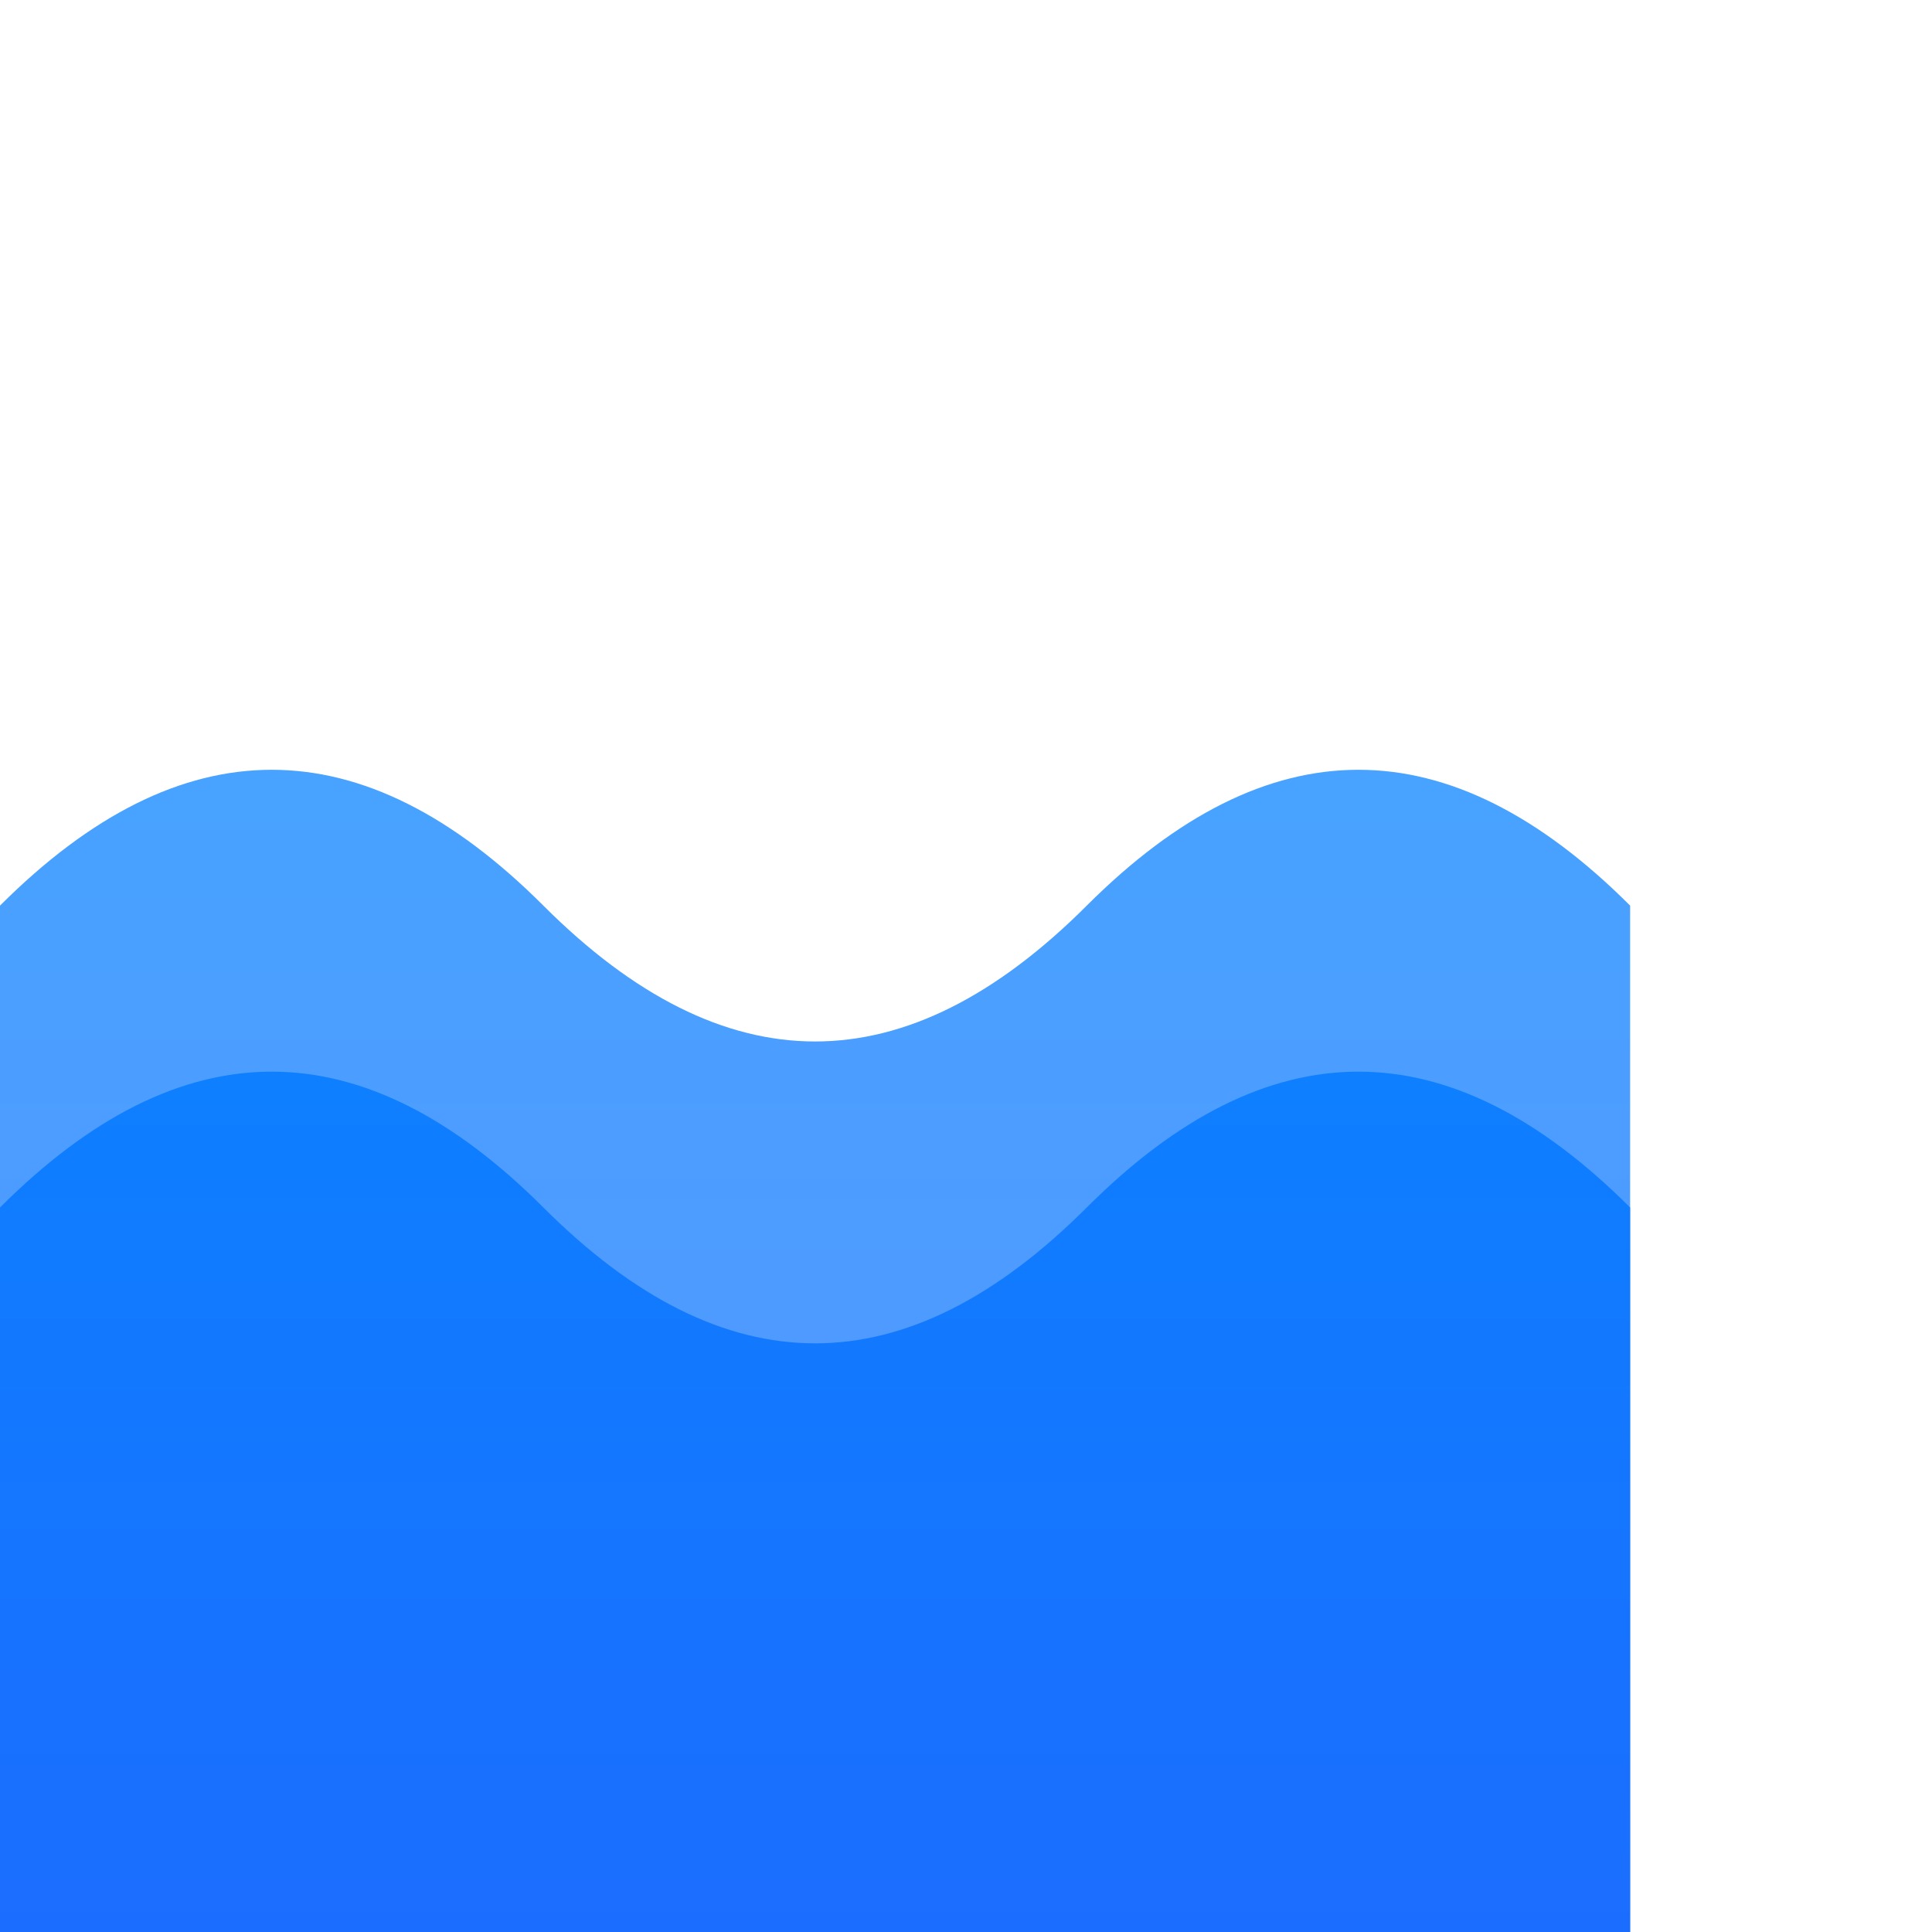
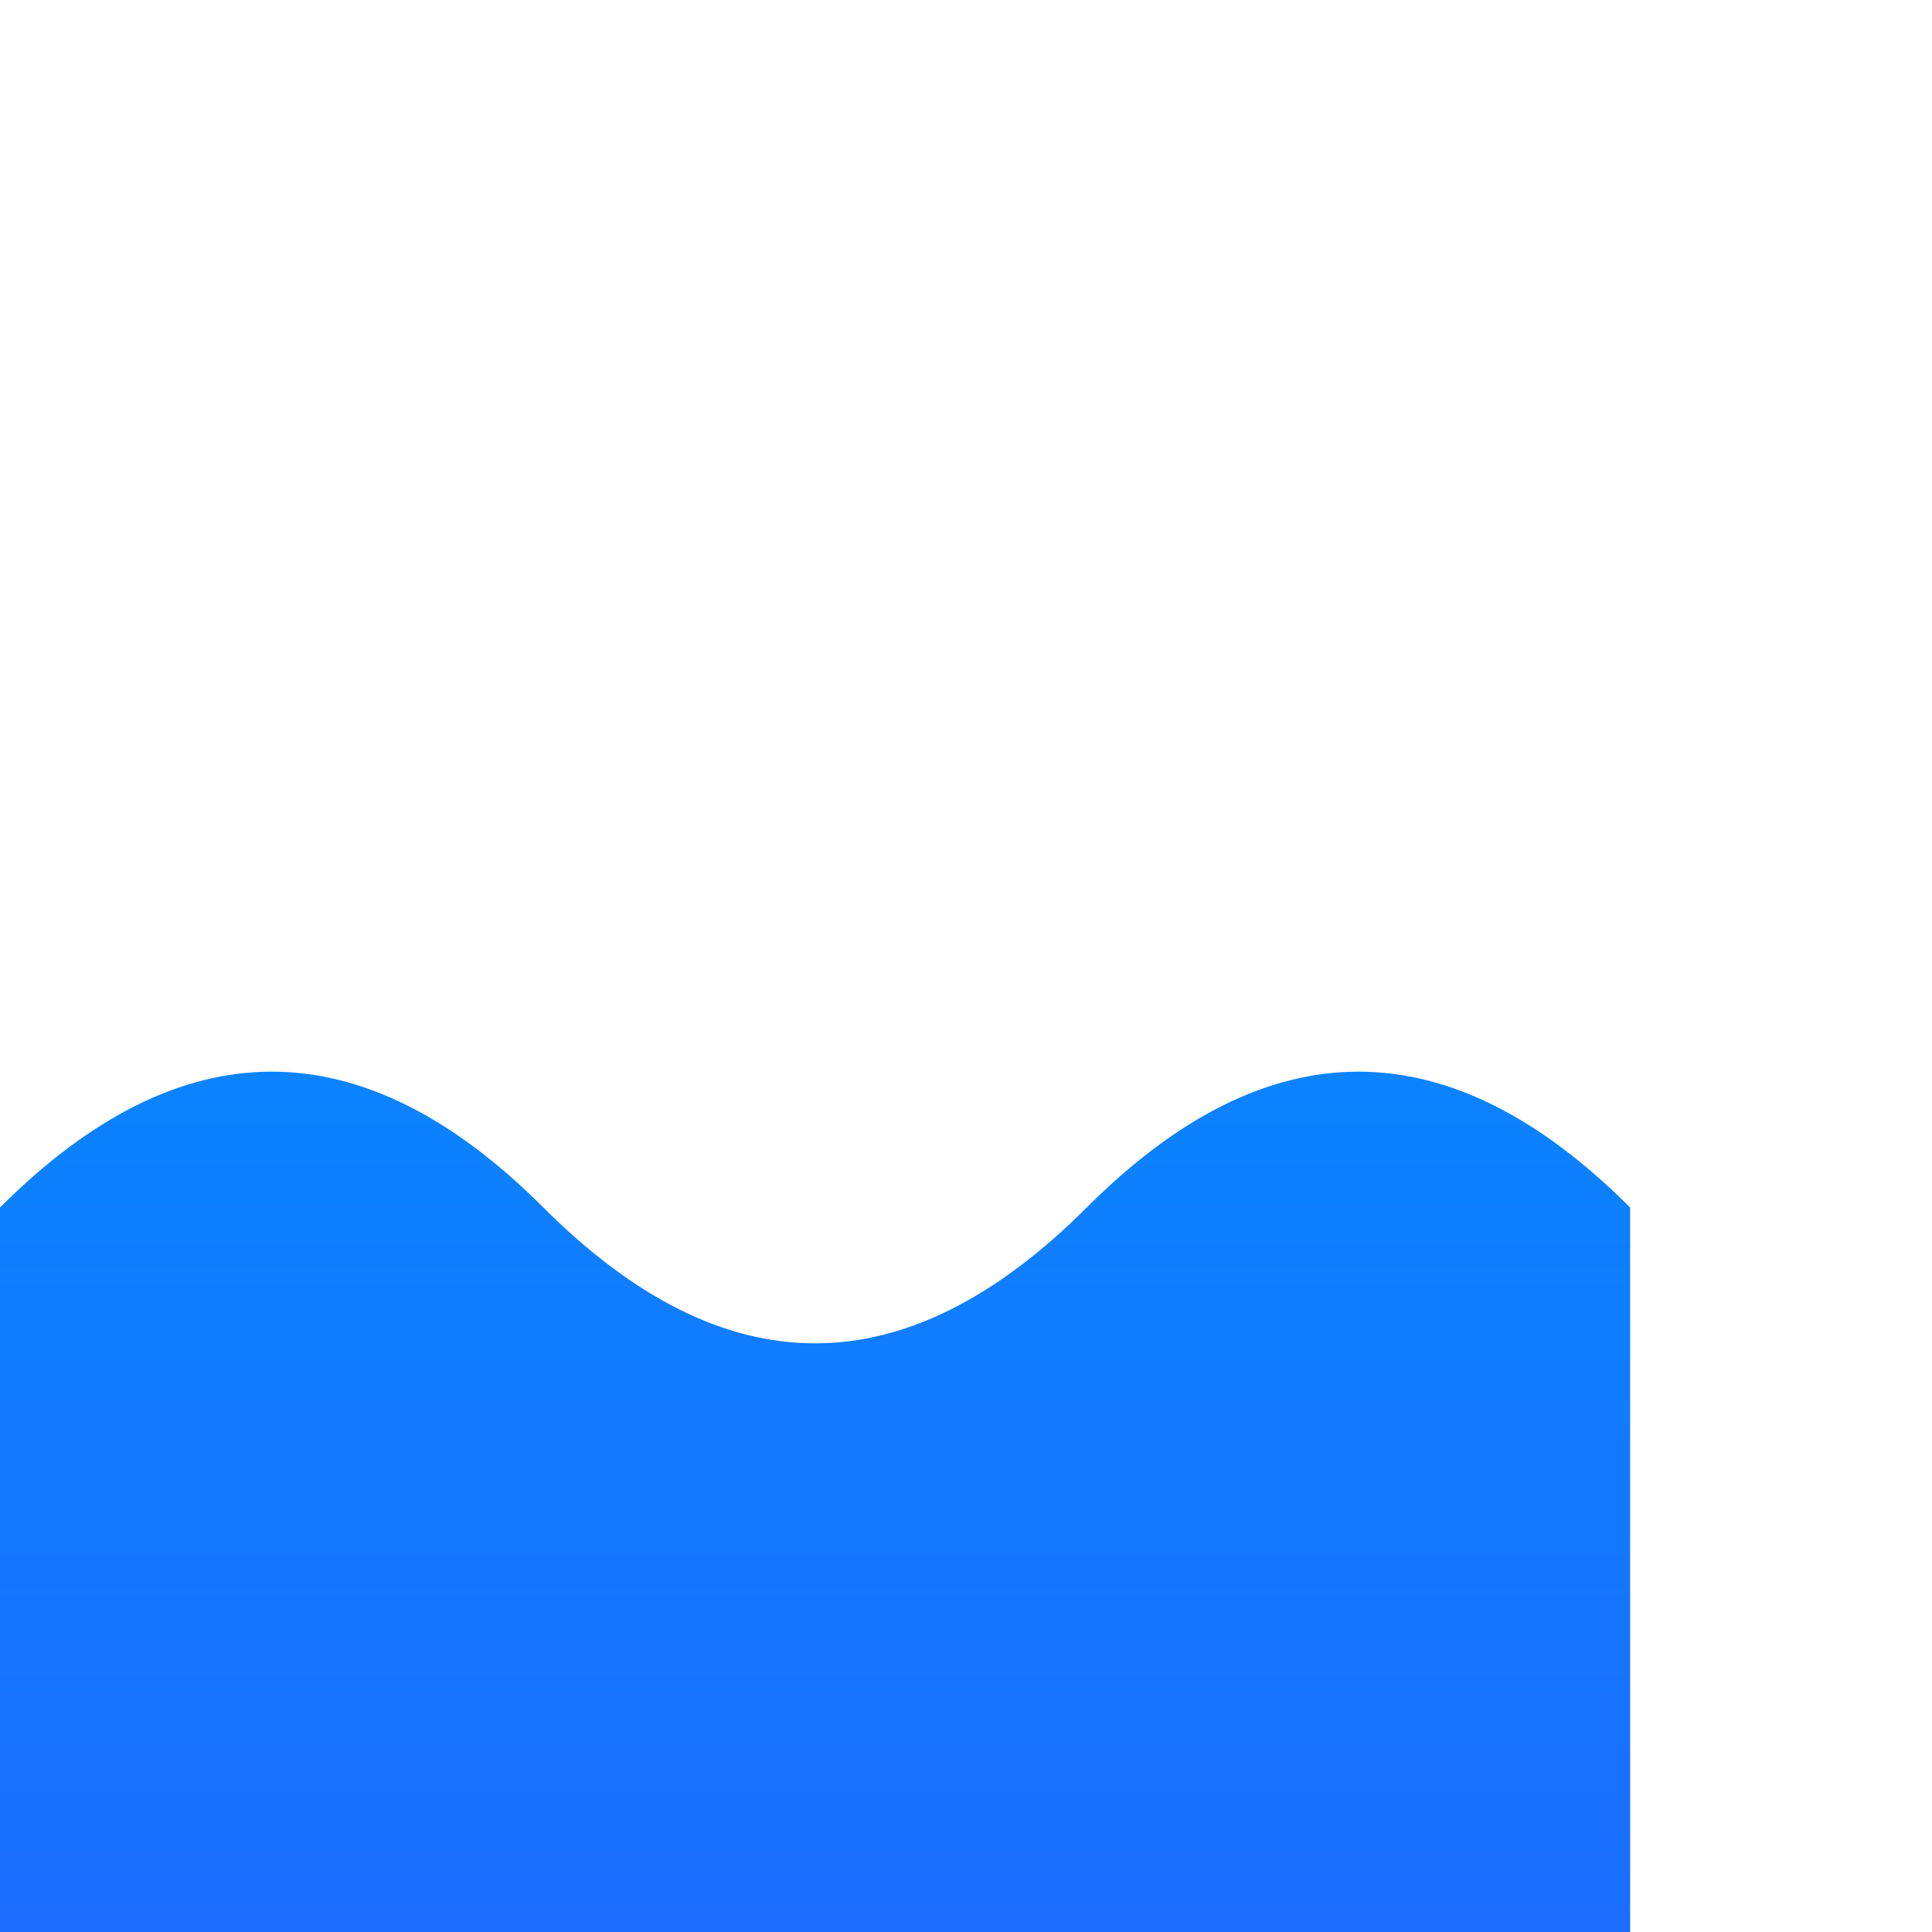
<svg xmlns="http://www.w3.org/2000/svg" viewBox="0 0 64 64">
  <defs>
    <linearGradient id="g" x1="0" x2="0" y1="0" y2="1">
      <stop offset="0" stop-color="#0A84FF" />
      <stop offset="1" stop-color="#1B6DFF" />
    </linearGradient>
  </defs>
  <path fill="url(#g)" d="M0 40c6-6 12-6 18 0s12 6 18 0 12-6 18 0V64H0z" />
-   <path fill="url(#g)" opacity=".75" d="M0 30c6-6 12-6 18 0s12 6 18 0 12-6 18 0V64H0z" />
</svg>